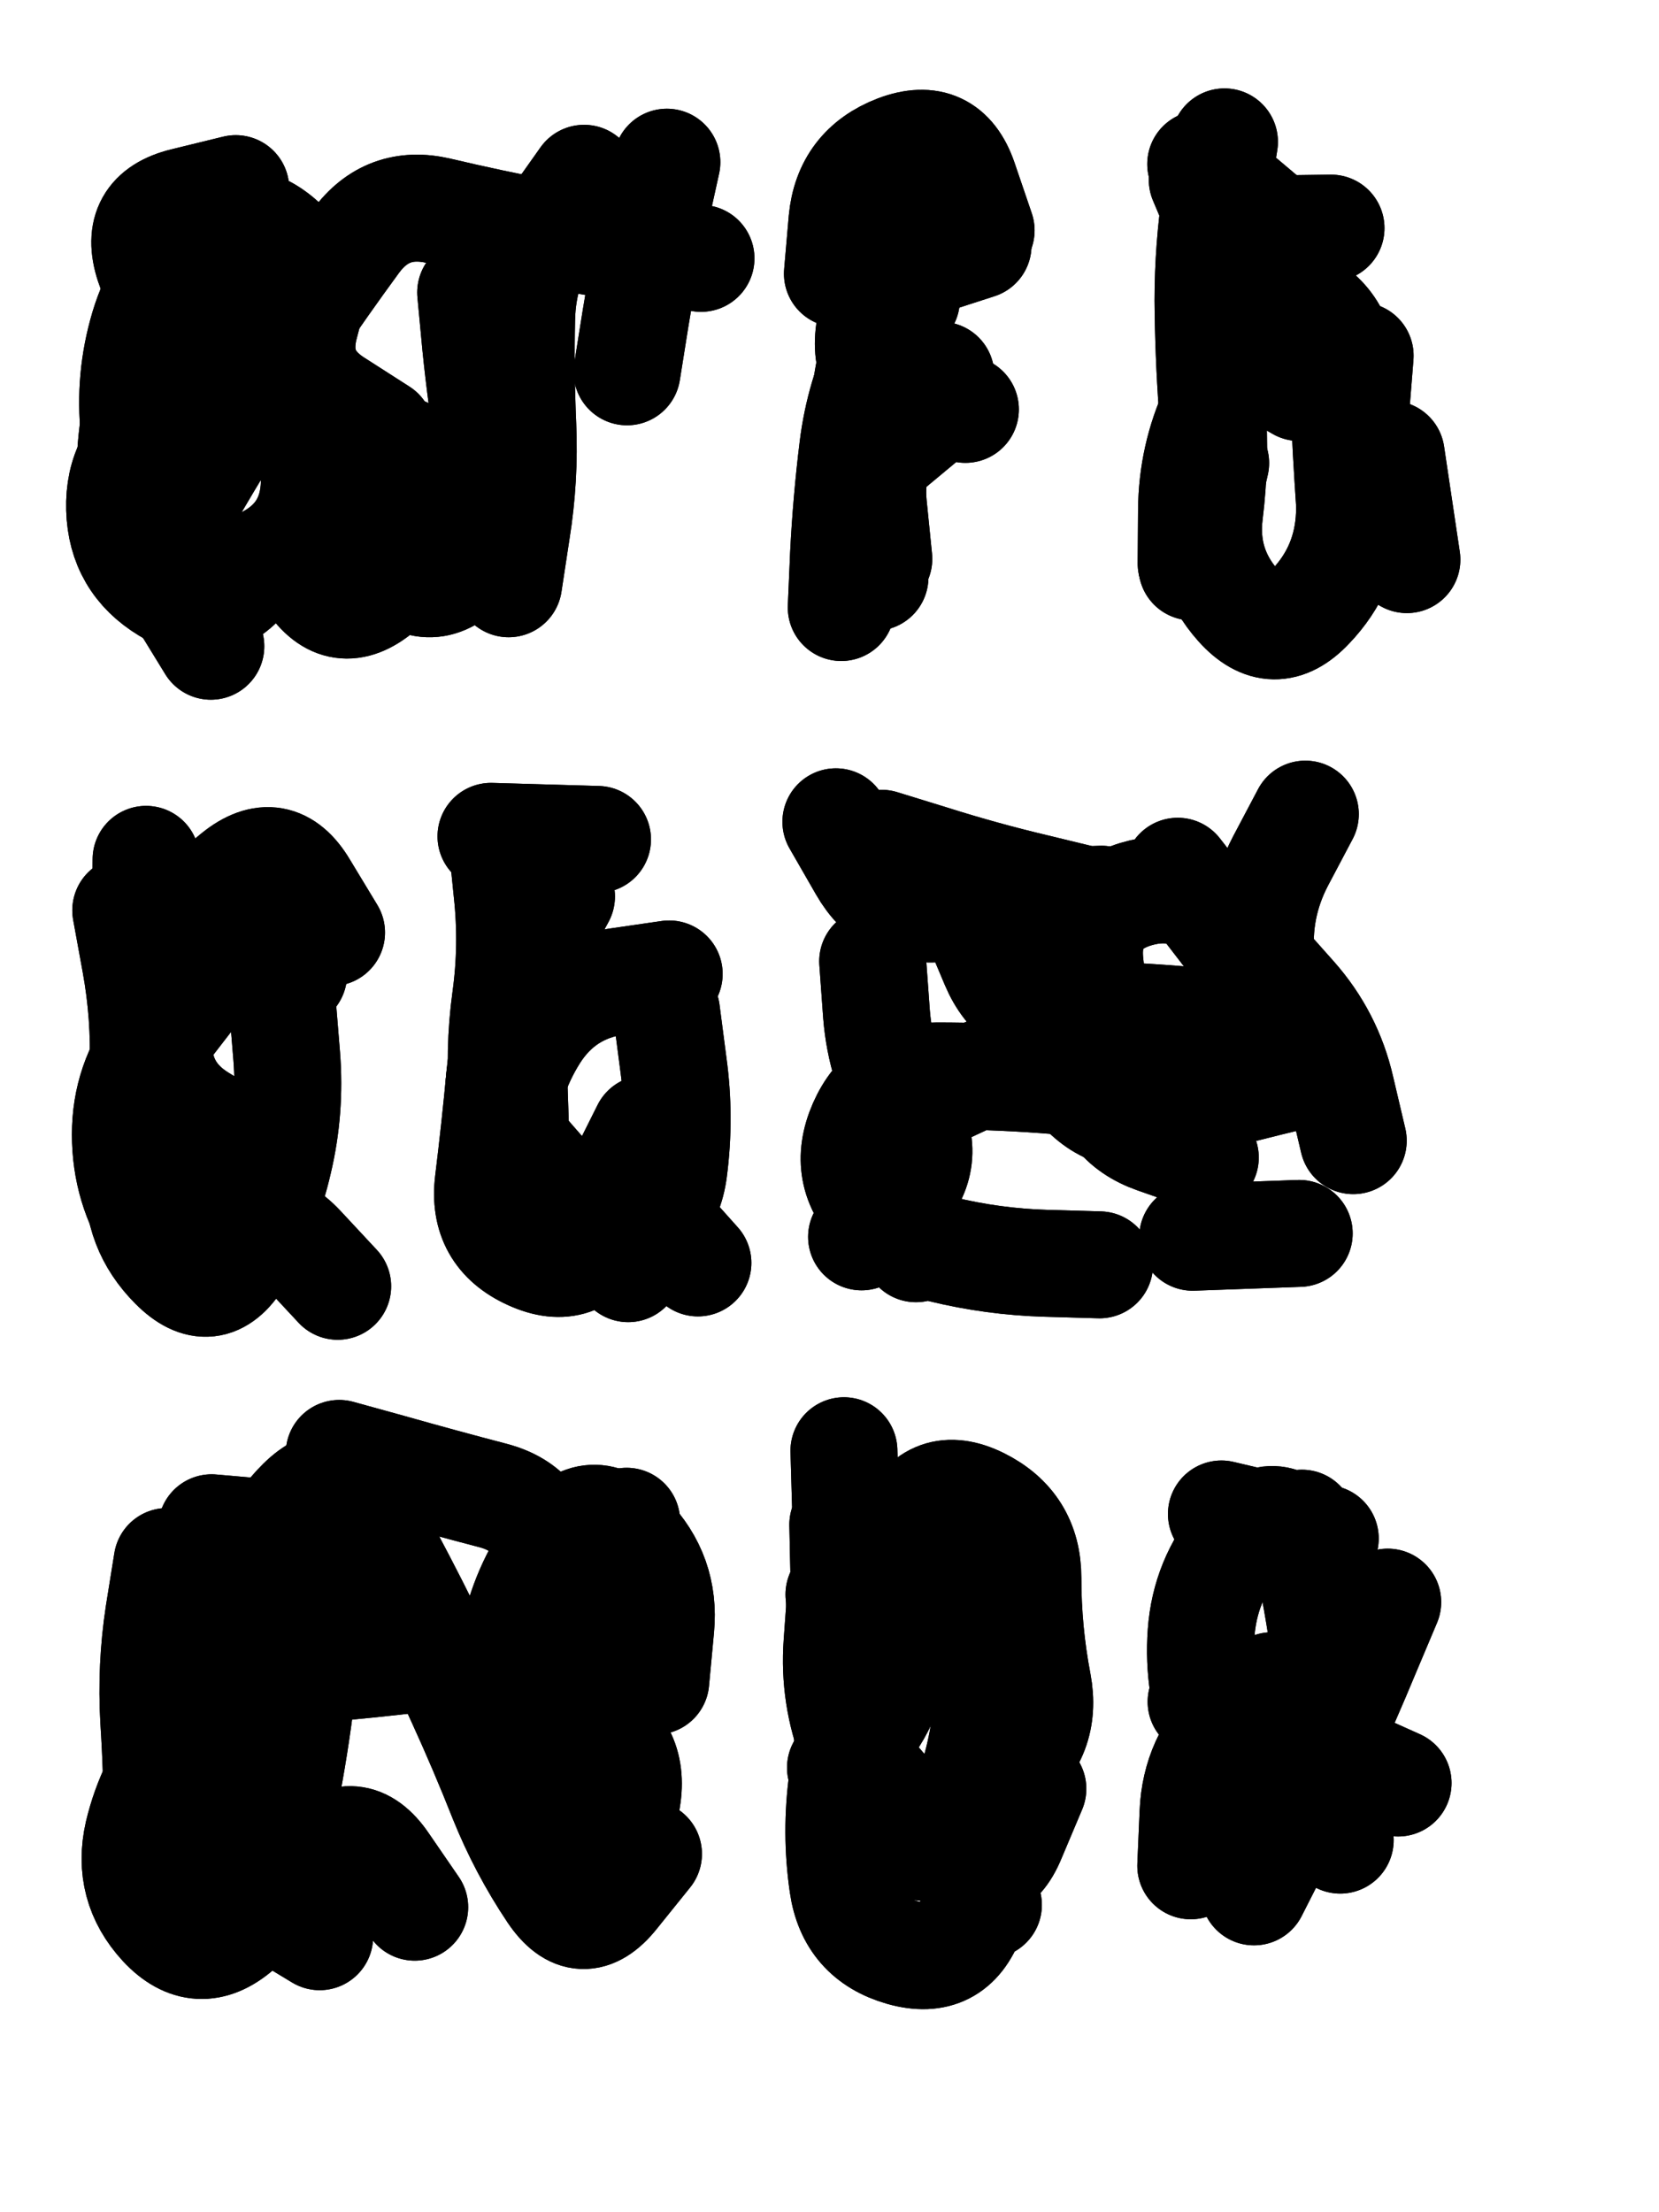
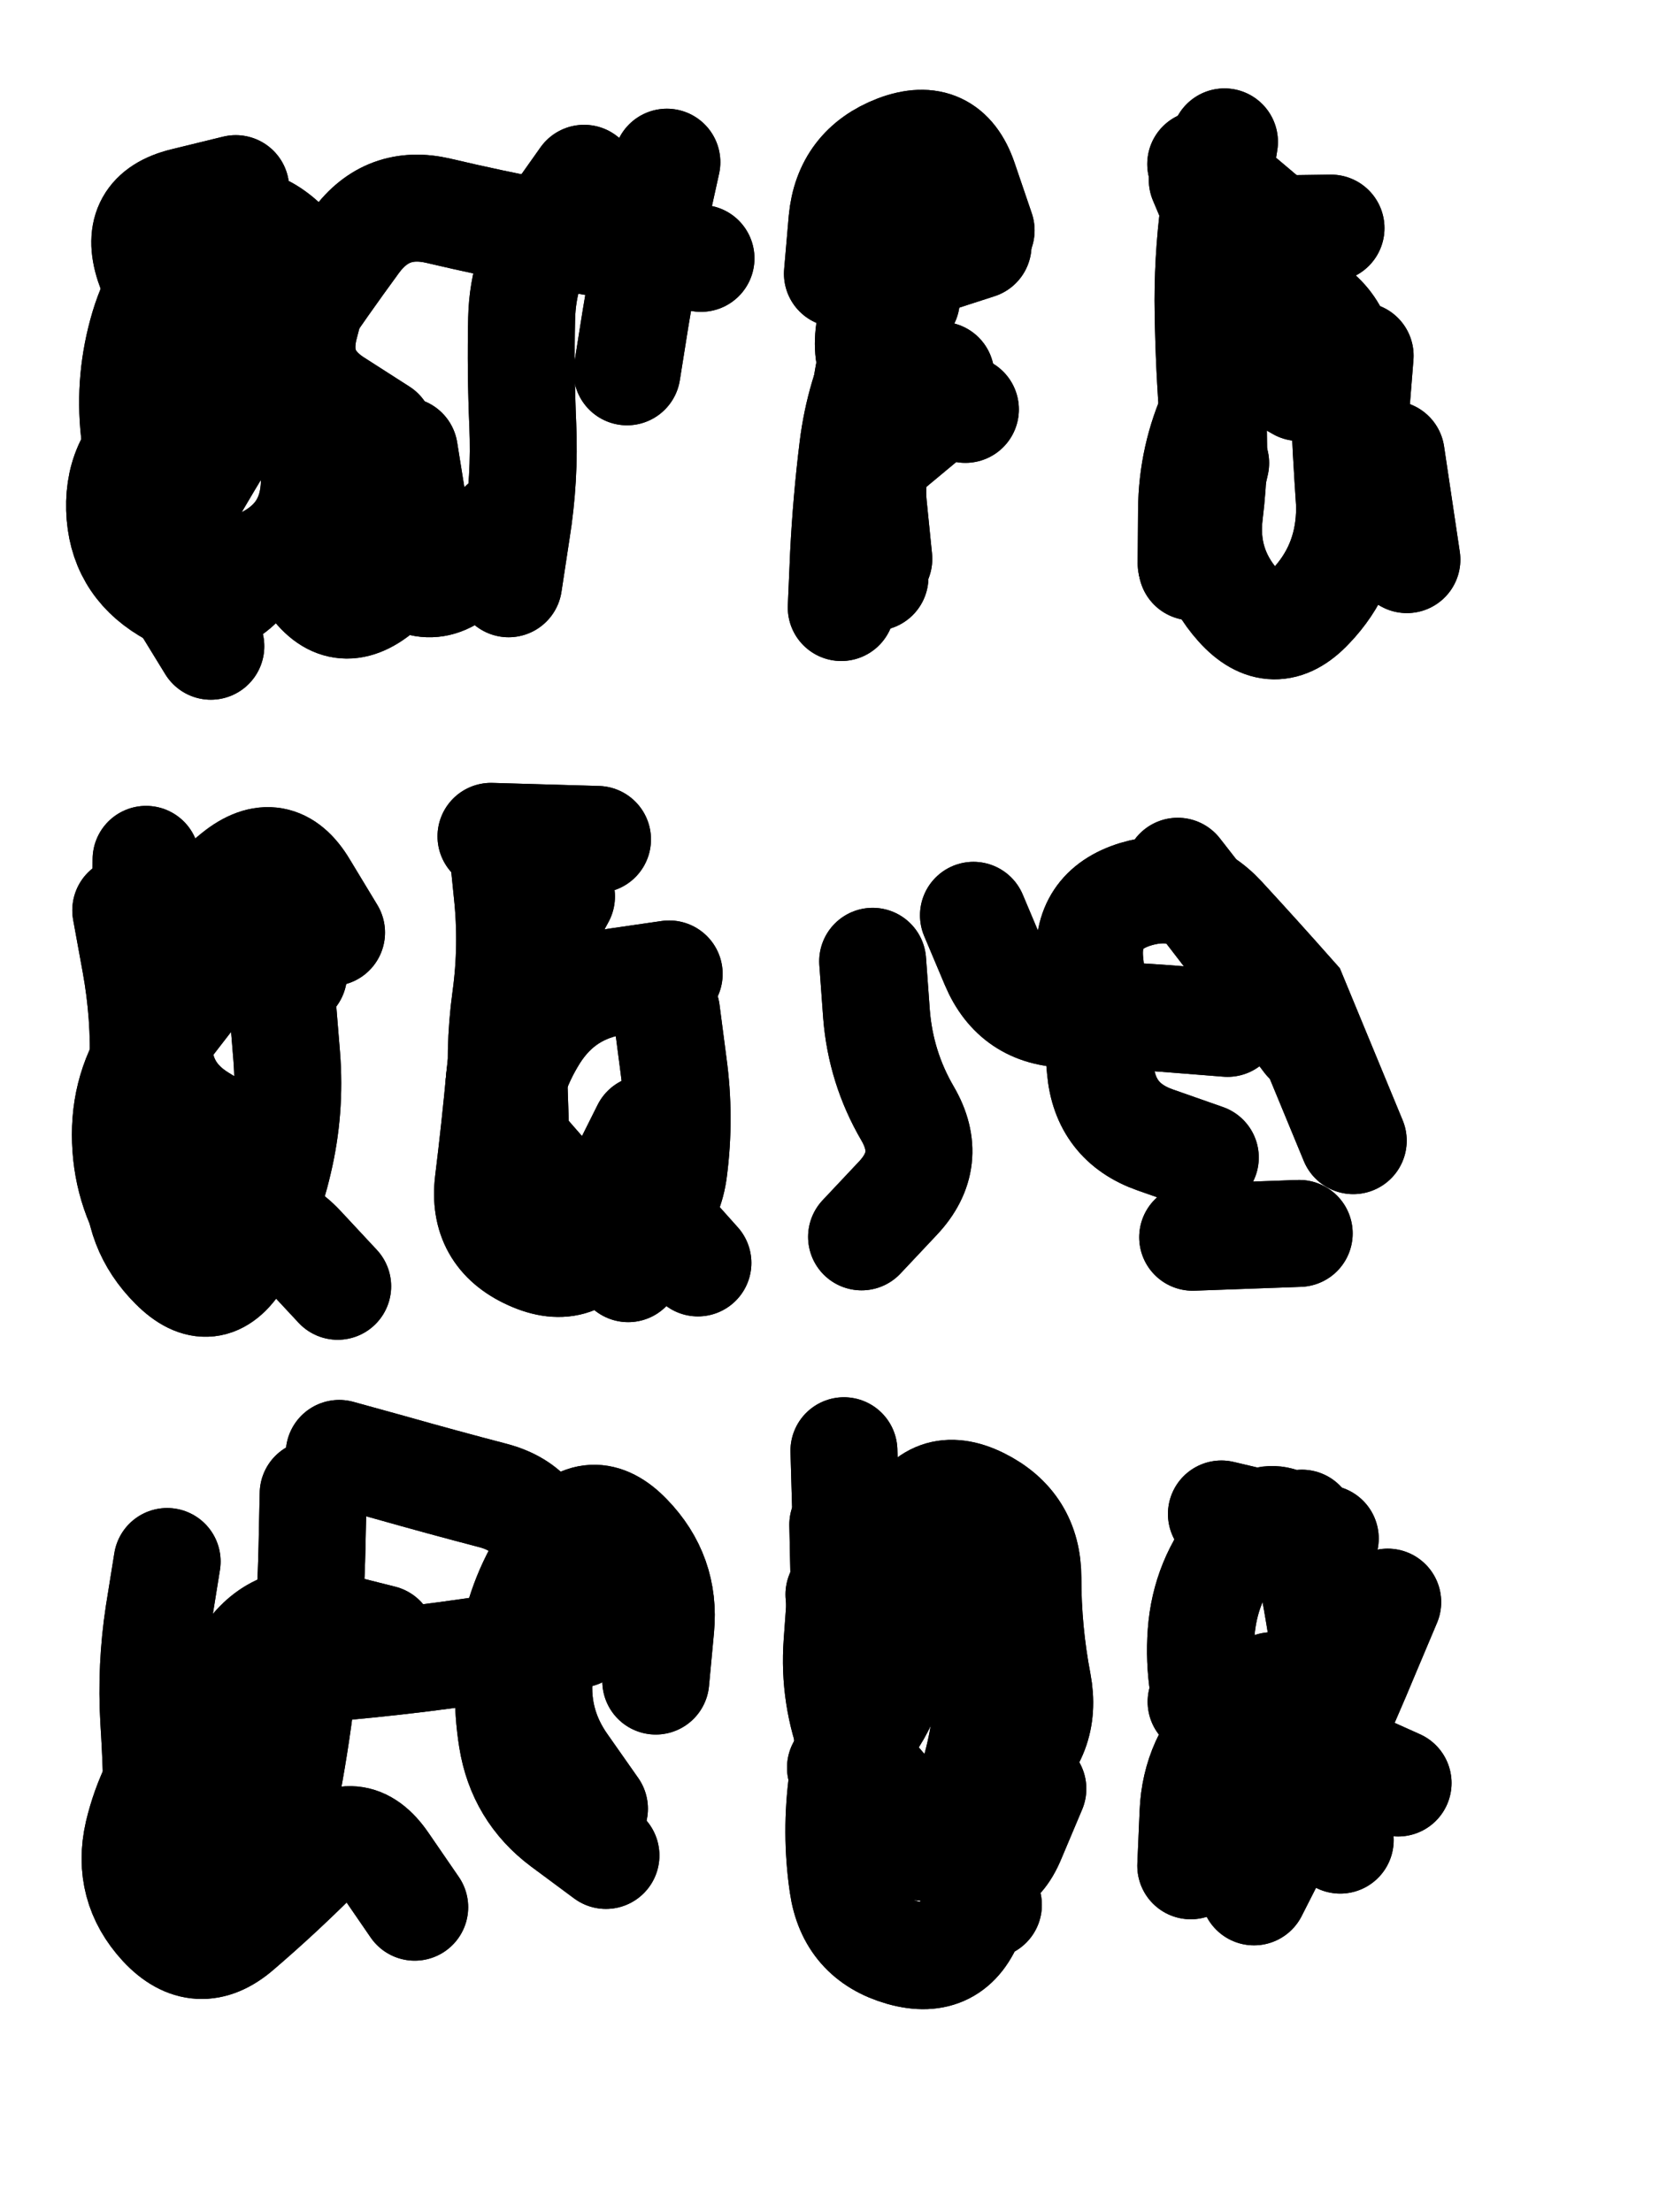
<svg xmlns="http://www.w3.org/2000/svg" viewBox="0 0 4329 5772">
  <title>Infinite Scribble #54</title>
  <defs>
    <filter id="piece_54_3_4_filter" x="-100" y="-100" width="4529" height="5972" filterUnits="userSpaceOnUse">
      <feGaussianBlur in="SourceGraphic" result="lineShape_1" stdDeviation="13950e-3" />
      <feColorMatrix in="lineShape_1" result="lineShape" type="matrix" values="1 0 0 0 0  0 1 0 0 0  0 0 1 0 0  0 0 0 16740e-3 -8370e-3" />
      <feGaussianBlur in="lineShape" result="shrank_blurred" stdDeviation="16975e-3" />
      <feColorMatrix in="shrank_blurred" result="shrank" type="matrix" values="1 0 0 0 0 0 1 0 0 0 0 0 1 0 0 0 0 0 17555e-3 -12555e-3" />
      <feColorMatrix in="lineShape" result="border_filled" type="matrix" values="0.6 0 0 0 -0.4  0 0.6 0 0 -0.4  0 0 0.6 0 -0.4  0 0 0 1 0" />
      <feComposite in="border_filled" in2="shrank" result="border" operator="out" />
      <feOffset in="lineShape" result="shapes_linestyle_bottom3" dx="-66960e-3" dy="-66960e-3" />
      <feOffset in="lineShape" result="shapes_linestyle_bottom2" dx="-44640e-3" dy="-44640e-3" />
      <feOffset in="lineShape" result="shapes_linestyle_bottom1" dx="-22320e-3" dy="-22320e-3" />
      <feMerge result="shapes_linestyle_bottom">
        <feMergeNode in="shapes_linestyle_bottom3" />
        <feMergeNode in="shapes_linestyle_bottom2" />
        <feMergeNode in="shapes_linestyle_bottom1" />
      </feMerge>
      <feGaussianBlur in="shapes_linestyle_bottom" result="shapes_linestyle_bottomcontent_blurred" stdDeviation="16975e-3" />
      <feColorMatrix in="shapes_linestyle_bottomcontent_blurred" result="shapes_linestyle_bottomcontent" type="matrix" values="1 0 0 0 0 0 1 0 0 0 0 0 1 0 0 0 0 0 17555e-3 -12555e-3" />
      <feColorMatrix in="shapes_linestyle_bottomcontent" result="shapes_linestyle_bottomdark" type="matrix" values="0.6 0 0 0 -0.1  0 0.6 0 0 -0.1  0 0 0.6 0 -0.1  0 0 0 1 0" />
      <feColorMatrix in="shapes_linestyle_bottom" result="shapes_linestyle_bottomborderblack" type="matrix" values="0.6 0 0 0 -0.4  0 0.6 0 0 -0.4  0 0 0.6 0 -0.4  0 0 0 1 0" />
      <feGaussianBlur in="lineShape" result="shapes_linestyle_frontshrank_blurred" stdDeviation="16975e-3" />
      <feColorMatrix in="shapes_linestyle_frontshrank_blurred" result="shapes_linestyle_frontshrank" type="matrix" values="1 0 0 0 0 0 1 0 0 0 0 0 1 0 0 0 0 0 17555e-3 -12555e-3" />
      <feMerge result="shapes_linestyle">
        <feMergeNode in="shapes_linestyle_bottomborderblack" />
        <feMergeNode in="shapes_linestyle_bottomdark" />
        <feMergeNode in="shapes_linestyle_frontshrank" />
      </feMerge>
      <feComposite in="shapes_linestyle" in2="shrank" result="shapes_linestyle_cropped" operator="over" />
      <feComposite in="border" in2="shapes_linestyle_cropped" result="shapes" operator="over" />
      <feTurbulence result="shapes_finished_turbulence" type="turbulence" baseFrequency="89605e-6" numOctaves="3" />
      <feGaussianBlur in="shapes_finished_turbulence" result="shapes_finished_turbulence_smoothed" stdDeviation="0" />
      <feDisplacementMap in="shapes" in2="shapes_finished_turbulence_smoothed" result="shapes_finished_results_shifted" scale="8370e-2" xChannelSelector="R" yChannelSelector="G" />
      <feOffset in="shapes_finished_results_shifted" result="shapes_finished" dx="-2092e-2" dy="-2092e-2" />
    </filter>
    <filter id="piece_54_3_4_shadow" x="-100" y="-100" width="4529" height="5972" filterUnits="userSpaceOnUse">
      <feColorMatrix in="SourceGraphic" result="result_blackened" type="matrix" values="0 0 0 0 0  0 0 0 0 0  0 0 0 0 0  0 0 0 0.8 0" />
      <feGaussianBlur in="result_blackened" result="result_blurred" stdDeviation="83700e-3" />
      <feComposite in="SourceGraphic" in2="result_blurred" result="result" operator="over" />
    </filter>
    <filter id="piece_54_3_4_overall" x="-100" y="-100" width="4529" height="5972" filterUnits="userSpaceOnUse">
      <feTurbulence result="background_texture_bumps" type="fractalNoise" baseFrequency="41e-3" numOctaves="3" />
      <feDiffuseLighting in="background_texture_bumps" result="background_texture" surfaceScale="1" diffuseConstant="2" lighting-color="#aaa">
        <feDistantLight azimuth="225" elevation="20" />
      </feDiffuseLighting>
      <feColorMatrix in="background_texture" result="background_texturelightened" type="matrix" values="0.6 0 0 0 0.8  0 0.6 0 0 0.8  0 0 0.6 0 0.8  0 0 0 1 0" />
      <feColorMatrix in="SourceGraphic" result="background_darkened" type="matrix" values="2 0 0 0 -1  0 2 0 0 -1  0 0 2 0 -1  0 0 0 1 0" />
      <feMorphology in="background_darkened" result="background_glow_1_thicken" operator="dilate" radius="0" />
      <feColorMatrix in="background_glow_1_thicken" result="background_glow_1_thicken_colored" type="matrix" values="0 0 0 0 0  0 0 0 0 0  0 0 0 0 0  0 0 0 0.7 0" />
      <feGaussianBlur in="background_glow_1_thicken_colored" result="background_glow_1" stdDeviation="95600e-3" />
      <feMorphology in="background_darkened" result="background_glow_2_thicken" operator="dilate" radius="0" />
      <feColorMatrix in="background_glow_2_thicken" result="background_glow_2_thicken_colored" type="matrix" values="0 0 0 0 0  0 0 0 0 0  0 0 0 0 0  0 0 0 0 0" />
      <feGaussianBlur in="background_glow_2_thicken_colored" result="background_glow_2" stdDeviation="0" />
      <feComposite in="background_glow_1" in2="background_glow_2" result="background_glow" operator="out" />
      <feBlend in="background_glow" in2="background_texturelightened" result="background" mode="normal" />
    </filter>
    <clipPath id="piece_54_3_4_clip">
      <rect x="0" y="0" width="4329" height="5772" />
    </clipPath>
    <g id="layer_5" filter="url(#piece_54_3_4_filter)" stroke-width="279" stroke-linecap="round" fill="none">
      <path d="M 1984 829 Q 1984 829 1846 809 Q 1709 789 1572 763 Q 1436 737 1300 705 Q 1165 673 1083 785 Q 1001 897 923 1012 Q 845 1127 771 1245 Q 698 1363 629 1483 Q 560 1604 632 1722 L 705 1841 M 1467 1523 Q 1467 1523 1373 1625 Q 1280 1728 1181 1631 L 1082 1534" stroke="hsl(150,100%,51%)" />
      <path d="M 2567 1248 Q 2567 1248 2460 1337 Q 2354 1426 2363 1565 L 2372 1704 M 2340 869 Q 2340 869 2352 730 Q 2365 592 2495 542 Q 2625 493 2670 624 L 2715 756" stroke="hsl(74,100%,61%)" />
      <path d="M 3350 525 Q 3350 525 3328 662 Q 3307 800 3307 939 Q 3308 1078 3318 1217 Q 3328 1356 3311 1494 Q 3294 1632 3386 1735 Q 3479 1839 3574 1738 Q 3670 1638 3676 1499 Q 3682 1360 3693 1221 L 3704 1083" stroke="hsl(48,100%,66%)" />
      <path d="M 483 2530 Q 483 2530 508 2667 Q 533 2804 528 2943 Q 523 3082 516 3221 Q 509 3360 607 3458 Q 705 3557 778 3439 Q 851 3321 882 3185 Q 914 3050 903 2911 Q 892 2773 880 2634 L 869 2496" stroke="hsl(216,100%,55%)" />
      <path d="M 1512 2783 Q 1512 2783 1470 2915 Q 1428 3048 1518 3153 Q 1609 3258 1701 3361 L 1794 3465 M 1714 2345 L 1436 2337" stroke="hsl(186,100%,51%)" />
-       <path d="M 3029 2501 Q 3029 2501 2890 2506 Q 2751 2511 2612 2525 Q 2474 2540 2405 2419 L 2336 2299 M 3561 2279 Q 3561 2279 3496 2402 Q 3432 2525 3446 2663 Q 3460 2802 3375 2912 Q 3291 3022 3153 3002 Q 3016 2982 2877 2972 Q 2738 2962 2599 2962 Q 2460 2962 2404 3089 Q 2348 3217 2446 3315 L 2545 3413" stroke="hsl(102,100%,61%)" />
      <path d="M 1152 4430 Q 1152 4430 1017 4396 Q 882 4362 802 4475 Q 723 4589 635 4696 Q 547 4804 515 4939 Q 484 5075 578 5177 Q 673 5279 778 5188 Q 883 5098 981 5000 Q 1080 4902 1158 5016 L 1237 5131 M 1706 4874 Q 1706 4874 1626 4760 Q 1546 4647 1564 4509 Q 1583 4371 1580 4232 Q 1577 4093 1442 4057 Q 1308 4022 1174 3984 L 1040 3947" stroke="hsl(235,100%,59%)" />
      <path d="M 2357 3940 Q 2357 3940 2361 4079 Q 2366 4218 2451 4327 Q 2537 4437 2455 4549 Q 2373 4661 2353 4798 Q 2334 4936 2354 5073 Q 2374 5211 2508 5249 Q 2642 5287 2690 5156 Q 2739 5026 2780 4893 L 2822 4761" stroke="hsl(190,100%,56%)" />
      <path d="M 3613 4169 L 3342 4105 M 3803 4807 Q 3803 4807 3676 4750 Q 3549 4694 3419 4644 L 3289 4595" stroke="hsl(138,100%,59%)" />
    </g>
    <g id="layer_4" filter="url(#piece_54_3_4_filter)" stroke-width="279" stroke-linecap="round" fill="none">
      <path d="M 883 989 Q 883 989 790 1092 Q 697 1195 580 1269 Q 463 1344 467 1483 Q 471 1622 590 1694 Q 709 1766 798 1659 Q 887 1553 964 1668 Q 1041 1784 1147 1695 Q 1254 1606 1232 1468 L 1210 1331 M 1791 1125 Q 1791 1125 1813 987 Q 1835 850 1865 714 L 1895 578" stroke="hsl(107,100%,57%)" />
      <path d="M 2520 937 Q 2520 937 2458 1061 Q 2397 1186 2380 1324 Q 2363 1462 2356 1601 L 2350 1740" stroke="hsl(52,100%,64%)" />
      <path d="M 3327 1363 L 3265 1634 M 3500 762 L 3288 583 M 3785 1340 L 3826 1615" stroke="hsl(35,100%,71%)" />
      <path d="M 652 2756 Q 652 2756 567 2866 Q 482 2976 482 3115 Q 482 3254 558 3370 Q 634 3486 740 3397 Q 847 3308 941 3409 L 1036 3511" stroke="hsl(193,100%,52%)" />
      <path d="M 1573 2563 Q 1573 2563 1523 2693 Q 1473 2823 1459 2961 Q 1446 3100 1429 3238 Q 1412 3376 1538 3433 Q 1665 3491 1728 3367 Q 1791 3243 1883 3346 L 1976 3450" stroke="hsl(144,100%,55%)" />
-       <path d="M 3595 2948 Q 3595 2948 3460 2981 Q 3325 3014 3192 3054 Q 3059 3095 2969 2989 Q 2880 2883 2753 2939 Q 2626 2996 2502 3058 Q 2378 3121 2427 3251 Q 2476 3381 2611 3414 Q 2746 3447 2885 3451 L 3024 3455 M 2992 2503 Q 2992 2503 2856 2470 Q 2721 2438 2588 2396 L 2455 2355" stroke="hsl(68,100%,64%)" />
-       <path d="M 821 4449 Q 821 4449 831 4310 Q 841 4171 940 4073 Q 1039 3976 1106 4097 Q 1174 4219 1237 4343 Q 1300 4467 1357 4593 Q 1415 4720 1466 4849 Q 1518 4978 1595 5093 Q 1673 5209 1760 5100 L 1847 4992 M 751 5064 L 989 5208" stroke="hsl(213,100%,57%)" />
      <path d="M 2734 5125 Q 2734 5125 2701 4989 Q 2669 4854 2779 4769 Q 2889 4684 2863 4547 Q 2837 4411 2837 4272 Q 2837 4133 2712 4071 Q 2588 4010 2529 4136 Q 2470 4262 2487 4400 Q 2505 4538 2426 4652 L 2348 4767" stroke="hsl(153,100%,57%)" />
      <path d="M 3776 4335 Q 3776 4335 3722 4463 Q 3669 4591 3611 4717 Q 3554 4844 3490 4967 L 3427 5091" stroke="hsl(97,100%,65%)" />
    </g>
    <g id="layer_3" filter="url(#piece_54_3_4_filter)" stroke-width="279" stroke-linecap="round" fill="none">
      <path d="M 643 1349 Q 643 1349 557 1458 Q 471 1567 598 1623 Q 725 1680 848 1616 Q 972 1553 975 1414 Q 978 1275 919 1149 Q 861 1023 723 1000 Q 586 978 543 845 Q 500 713 635 680 L 770 647 M 1482 1678 Q 1482 1678 1503 1540 Q 1525 1403 1519 1264 Q 1513 1125 1516 986 Q 1519 847 1599 733 L 1679 620" stroke="hsl(72,100%,61%)" />
      <path d="M 2438 1661 Q 2438 1661 2421 1523 Q 2405 1385 2409 1246 Q 2413 1107 2467 979 Q 2521 851 2584 727 L 2648 604" stroke="hsl(39,100%,70%)" />
      <path d="M 3681 1542 Q 3681 1542 3672 1403 Q 3663 1264 3660 1125 Q 3657 986 3528 933 Q 3400 880 3346 752 L 3292 624" stroke="hsl(21,100%,75%)" />
      <path d="M 788 3107 L 510 3103 M 662 2525 Q 662 2525 769 2437 Q 877 2350 948 2469 L 1020 2588" stroke="hsl(159,100%,53%)" />
      <path d="M 1894 2794 Q 1894 2794 1912 2932 Q 1931 3070 1913 3208 Q 1895 3346 1760 3379 Q 1625 3413 1553 3294 Q 1482 3175 1468 3036 Q 1455 2898 1474 2760 Q 1493 2622 1478 2483 L 1464 2345" stroke="hsl(102,100%,62%)" />
      <path d="M 2432 2663 Q 2432 2663 2442 2801 Q 2453 2940 2523 3060 Q 2593 3180 2498 3281 L 2403 3382 M 3565 2869 Q 3565 2869 3481 2758 Q 3398 2647 3313 2537 L 3228 2428 M 3267 3383 L 3545 3373" stroke="hsl(50,100%,68%)" />
      <path d="M 591 4229 Q 591 4229 569 4366 Q 548 4504 556 4643 Q 565 4782 565 4921 Q 565 5060 696 5105 Q 828 5151 861 5016 Q 894 4881 917 4744 Q 940 4607 953 4468 Q 966 4330 969 4191 L 972 4052 M 1736 4996 Q 1736 4996 1624 4913 Q 1513 4830 1491 4692 Q 1469 4555 1498 4419 Q 1528 4283 1613 4173 Q 1699 4064 1795 4164 Q 1892 4264 1879 4402 L 1866 4541" stroke="hsl(189,100%,55%)" />
      <path d="M 2850 4822 Q 2850 4822 2796 4950 Q 2743 5079 2635 4991 Q 2528 4903 2439 4796 Q 2351 4689 2356 4550 Q 2361 4411 2357 4272 L 2354 4133" stroke="hsl(110,100%,64%)" />
      <path d="M 3654 4867 Q 3654 4867 3517 4840 Q 3381 4814 3330 4684 Q 3279 4555 3289 4416 Q 3299 4277 3389 4171 Q 3479 4065 3560 4177 L 3642 4290" stroke="hsl(64,100%,69%)" />
    </g>
    <g id="layer_2" filter="url(#piece_54_3_4_filter)" stroke-width="279" stroke-linecap="round" fill="none">
      <path d="M 1148 1281 Q 1148 1281 1031 1206 Q 914 1132 952 998 Q 991 865 883 777 Q 776 689 673 782 Q 570 875 530 1008 Q 490 1142 505 1280 Q 521 1419 599 1533 L 678 1648" stroke="hsl(51,100%,64%)" />
      <path d="M 2610 1134 Q 2610 1134 2515 1235 Q 2420 1336 2434 1474 L 2448 1613" stroke="hsl(25,100%,74%)" />
      <path d="M 3382 1095 Q 3382 1095 3323 1221 Q 3265 1347 3264 1486 L 3263 1625" stroke="hsl(7,100%,79%)" />
      <path d="M 723 3160 Q 723 3160 630 3056 Q 538 2953 536 2814 Q 535 2675 535 2536 L 536 2397" stroke="hsl(115,100%,59%)" />
      <path d="M 1901 2696 Q 1901 2696 1763 2716 Q 1626 2736 1551 2853 Q 1477 2970 1467 3109 Q 1457 3248 1586 3298 Q 1716 3349 1777 3224 L 1839 3100" stroke="hsl(68,100%,65%)" />
-       <path d="M 3300 3175 Q 3300 3175 3169 3129 Q 3038 3083 3026 2944 Q 3014 2806 2999 2667 Q 2985 2529 3118 2488 Q 3251 2448 3345 2550 Q 3439 2652 3531 2756 Q 3623 2860 3654 2995 L 3686 3131" stroke="hsl(36,100%,74%)" />
-       <path d="M 1769 4987 Q 1769 4987 1791 4849 Q 1814 4712 1688 4652 Q 1563 4593 1576 4454 Q 1589 4316 1689 4220 L 1790 4124 M 900 4715 Q 900 4715 926 4578 Q 952 4442 968 4303 Q 984 4165 845 4153 L 707 4141" stroke="hsl(153,100%,56%)" />
+       <path d="M 3300 3175 Q 3300 3175 3169 3129 Q 3038 3083 3026 2944 Q 3014 2806 2999 2667 Q 2985 2529 3118 2488 Q 3251 2448 3345 2550 Q 3439 2652 3531 2756 L 3686 3131" stroke="hsl(36,100%,74%)" />
      <path d="M 2431 4840 Q 2431 4840 2380 4710 Q 2329 4581 2339 4442 L 2349 4303" stroke="hsl(74,100%,68%)" />
      <path d="M 3652 4956 Q 3652 4956 3645 4817 Q 3638 4678 3621 4540 Q 3605 4402 3578 4265 L 3552 4129" stroke="hsl(48,100%,74%)" />
    </g>
    <g id="layer_1" filter="url(#piece_54_3_4_filter)" stroke-width="279" stroke-linecap="round" fill="none">
-       <path d="M 1383 918 Q 1383 918 1396 1056 Q 1410 1195 1433 1332 L 1457 1469 M 607 938 Q 607 938 556 1067 Q 505 1197 496 1336 L 488 1475" stroke="hsl(38,100%,70%)" />
      <path d="M 2674 1223 Q 2674 1223 2539 1190 Q 2404 1157 2423 1019 Q 2442 881 2574 838 L 2707 795" stroke="hsl(12,100%,78%)" />
      <path d="M 3545 1166 Q 3545 1166 3424 1097 Q 3303 1029 3326 892 Q 3350 755 3489 752 L 3628 750" stroke="hsl(342,100%,83%)" />
      <path d="M 798 3146 Q 798 3146 679 3073 Q 561 3001 570 2862 Q 579 2723 656 2607 Q 734 2492 827 2594 L 921 2697" stroke="hsl(78,100%,64%)" />
      <path d="M 1620 2494 Q 1620 2494 1554 2616 Q 1489 2739 1493 2878 Q 1497 3017 1502 3156 L 1507 3295" stroke="hsl(50,100%,69%)" />
      <path d="M 3358 2825 Q 3358 2825 3219 2814 Q 3081 2803 2942 2801 Q 2803 2799 2749 2671 L 2695 2543" stroke="hsl(24,100%,78%)" />
      <path d="M 1665 4419 Q 1665 4419 1527 4442 Q 1390 4465 1252 4482 Q 1114 4499 975 4510 Q 837 4521 735 4616 Q 634 4711 656 4848 L 678 4986" stroke="hsl(107,100%,63%)" />
      <path d="M 2344 4315 Q 2344 4315 2355 4453 Q 2366 4592 2367 4731 Q 2368 4870 2484 4946 Q 2600 5022 2656 4895 Q 2713 4768 2728 4629 Q 2743 4491 2713 4355 L 2684 4219" stroke="hsl(53,100%,72%)" />
      <path d="M 3474 4553 Q 3474 4553 3374 4649 Q 3274 4745 3268 4884 L 3262 5023" stroke="hsl(35,100%,79%)" />
    </g>
  </defs>
  <g filter="url(#piece_54_3_4_overall)" clip-path="url(#piece_54_3_4_clip)">
    <use href="#layer_5" />
    <use href="#layer_4" />
    <use href="#layer_3" />
    <use href="#layer_2" />
    <use href="#layer_1" />
  </g>
  <g clip-path="url(#piece_54_3_4_clip)">
    <use href="#layer_5" filter="url(#piece_54_3_4_shadow)" />
    <use href="#layer_4" filter="url(#piece_54_3_4_shadow)" />
    <use href="#layer_3" filter="url(#piece_54_3_4_shadow)" />
    <use href="#layer_2" filter="url(#piece_54_3_4_shadow)" />
    <use href="#layer_1" filter="url(#piece_54_3_4_shadow)" />
  </g>
</svg>